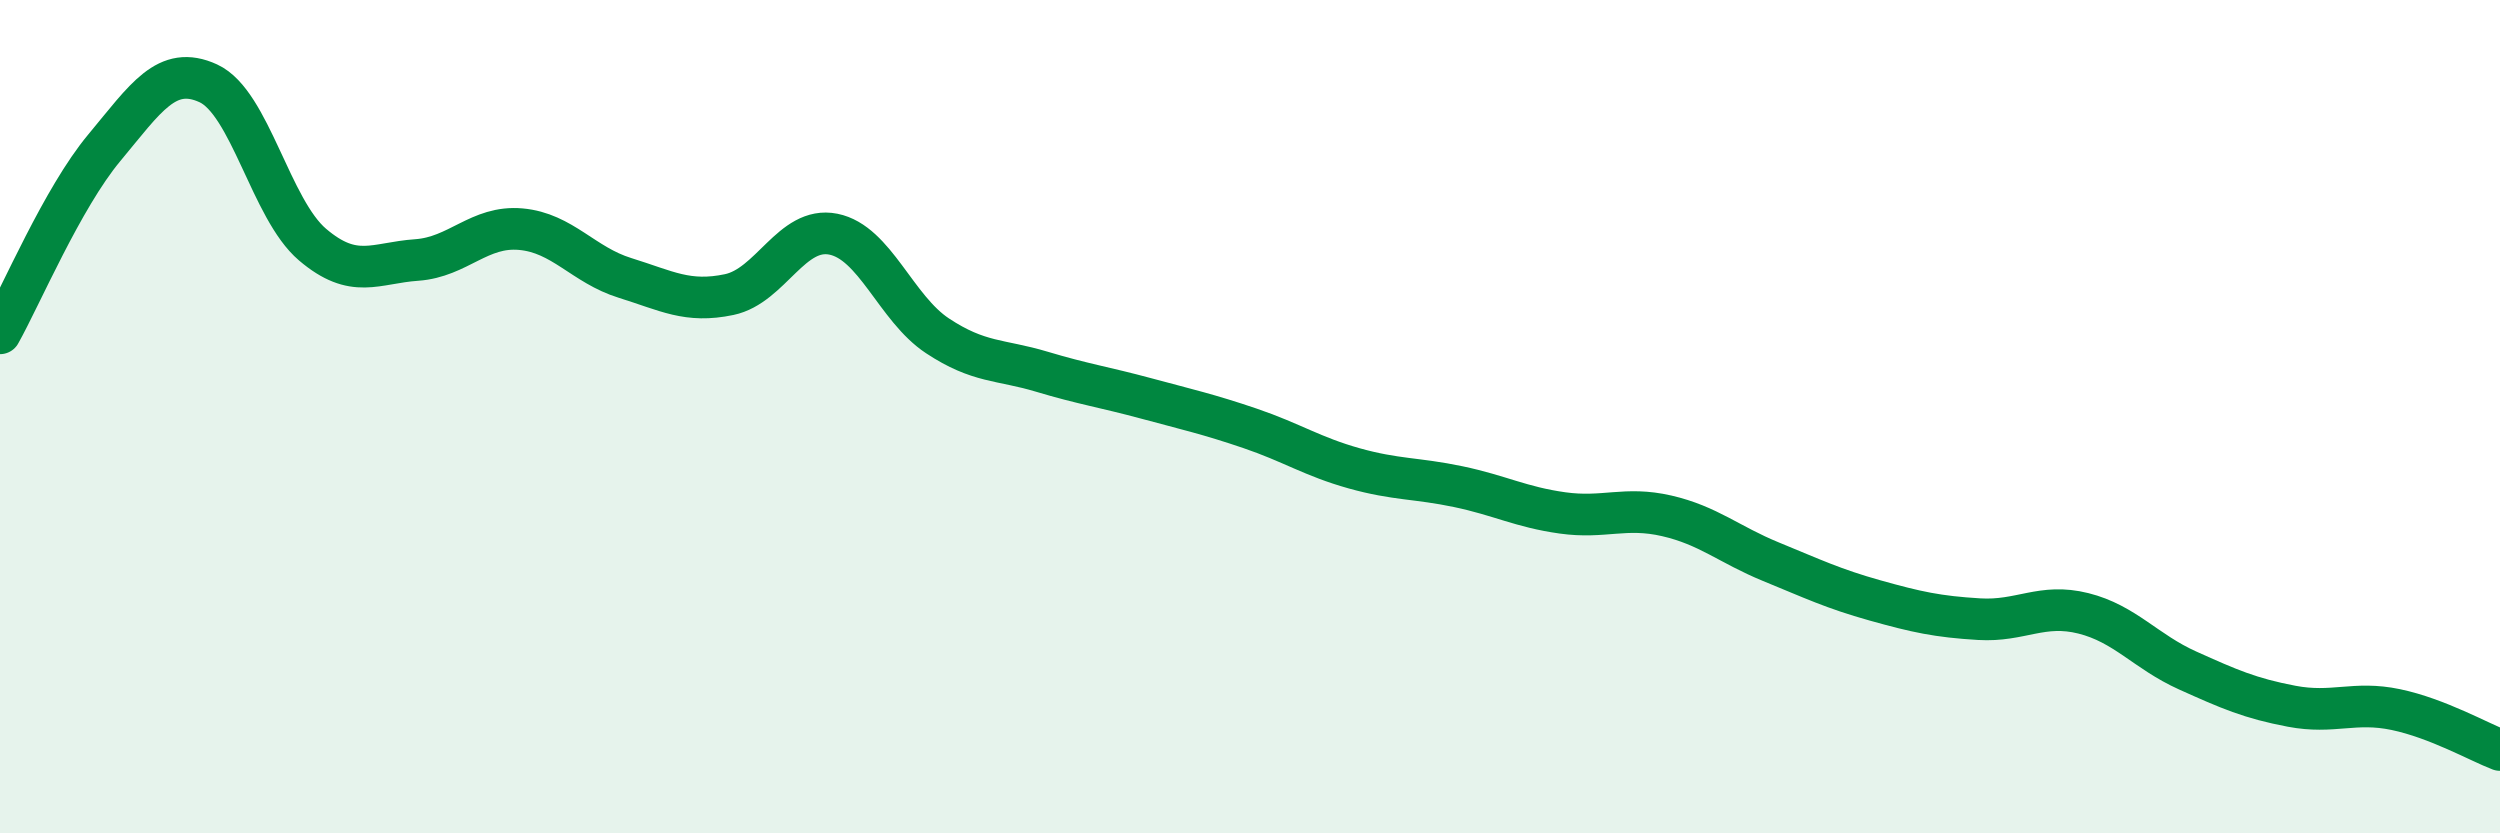
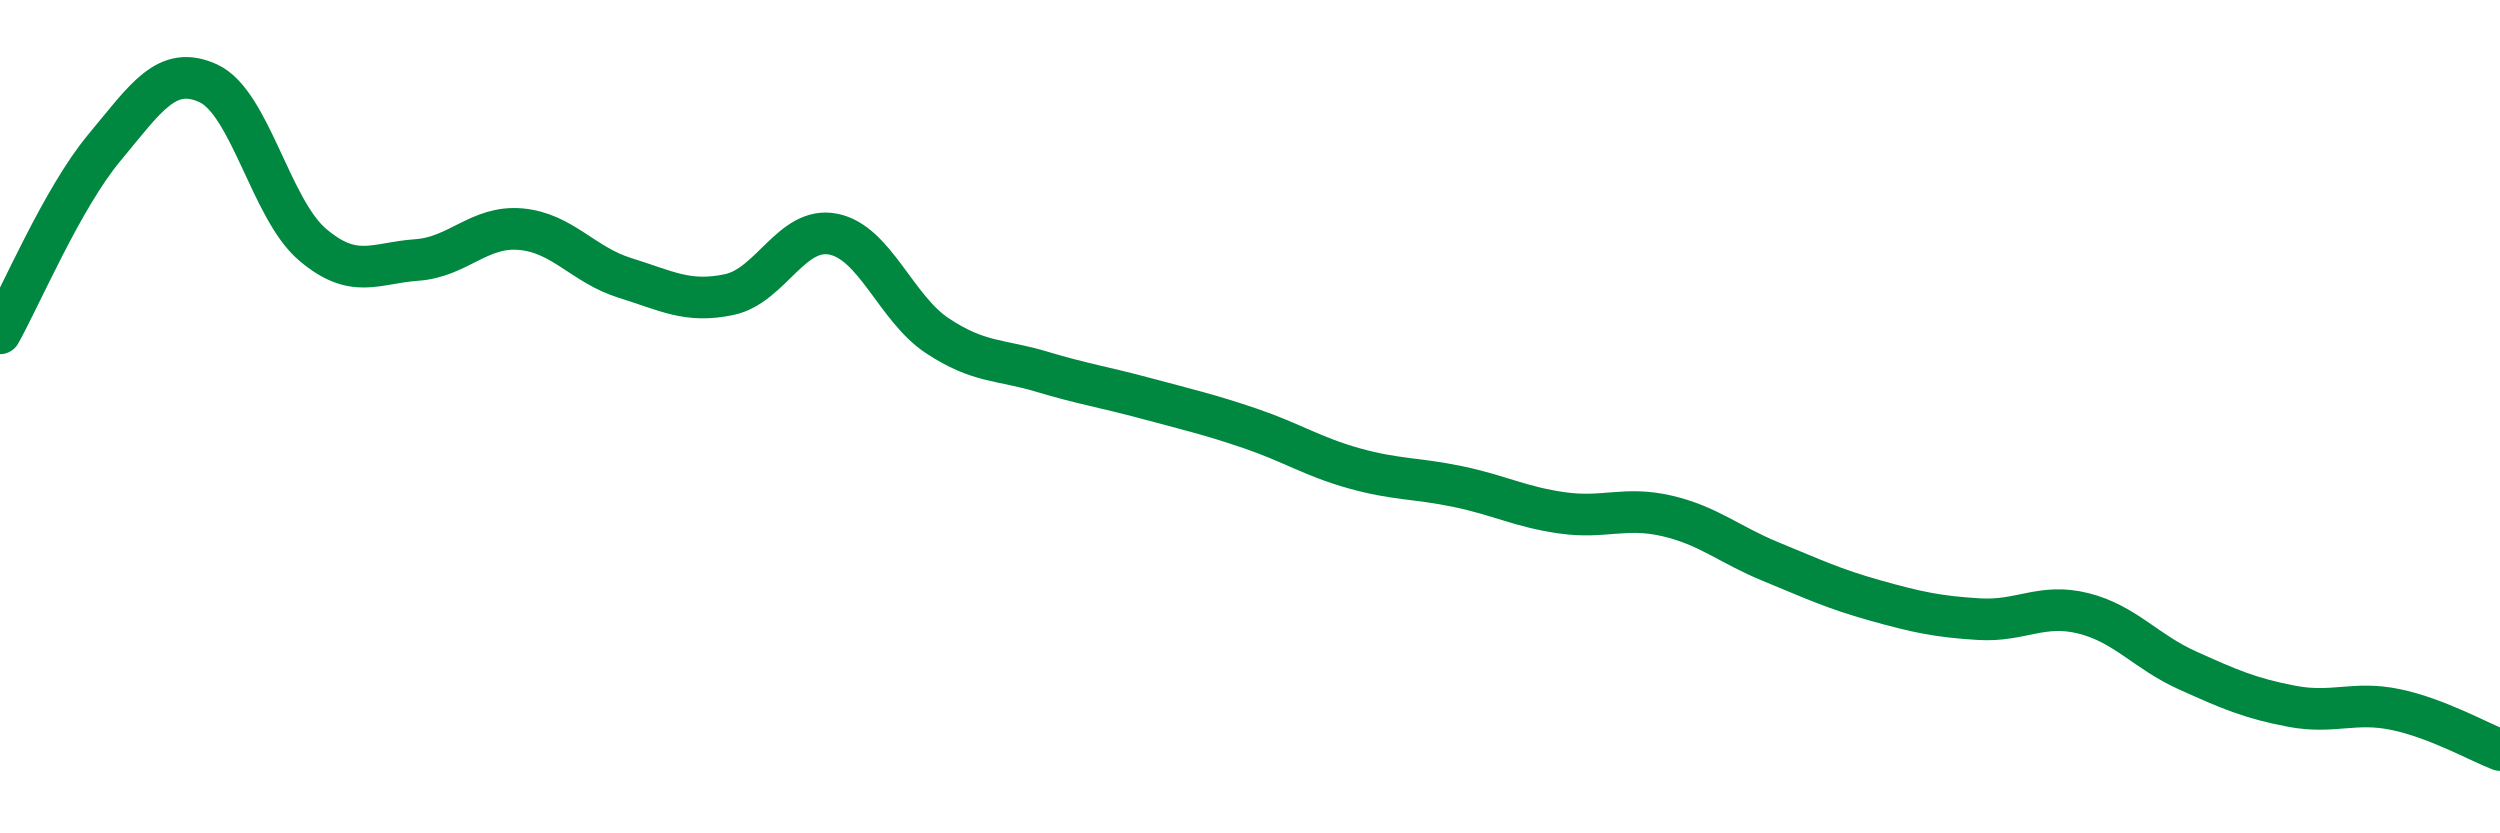
<svg xmlns="http://www.w3.org/2000/svg" width="60" height="20" viewBox="0 0 60 20">
-   <path d="M 0,8 C 0.5,7.11 1.5,4.75 2.5,3.55 C 3.5,2.35 4,1.54 5,2 C 6,2.46 6.5,5.02 7.5,5.87 C 8.5,6.72 9,6.31 10,6.24 C 11,6.17 11.5,5.41 12.5,5.5 C 13.5,5.59 14,6.36 15,6.67 C 16,6.98 16.5,7.28 17.5,7.07 C 18.5,6.86 19,5.42 20,5.62 C 21,5.82 21.5,7.4 22.5,8.06 C 23.5,8.72 24,8.62 25,8.92 C 26,9.22 26.5,9.29 27.5,9.56 C 28.5,9.83 29,9.94 30,10.28 C 31,10.62 31.5,10.96 32.5,11.24 C 33.5,11.52 34,11.47 35,11.68 C 36,11.89 36.5,12.17 37.5,12.31 C 38.5,12.45 39,12.15 40,12.38 C 41,12.61 41.5,13.07 42.5,13.48 C 43.5,13.89 44,14.13 45,14.41 C 46,14.69 46.5,14.8 47.5,14.86 C 48.5,14.92 49,14.47 50,14.72 C 51,14.97 51.5,15.64 52.5,16.09 C 53.5,16.54 54,16.76 55,16.95 C 56,17.14 56.5,16.82 57.5,17.03 C 58.5,17.24 59.5,17.81 60,18L60 20L0 20Z" fill="#008740" opacity="0.1" stroke-linecap="round" stroke-linejoin="round" />
  <path d="M 0,8 C 0.5,7.11 1.5,4.75 2.5,3.55 C 3.5,2.35 4,1.54 5,2 C 6,2.46 6.5,5.02 7.5,5.87 C 8.5,6.72 9,6.31 10,6.24 C 11,6.17 11.5,5.41 12.5,5.5 C 13.5,5.59 14,6.36 15,6.67 C 16,6.98 16.5,7.28 17.5,7.07 C 18.5,6.86 19,5.42 20,5.62 C 21,5.82 21.5,7.4 22.5,8.06 C 23.5,8.72 24,8.62 25,8.92 C 26,9.22 26.5,9.29 27.5,9.56 C 28.5,9.83 29,9.94 30,10.28 C 31,10.62 31.5,10.96 32.5,11.24 C 33.5,11.52 34,11.47 35,11.68 C 36,11.89 36.5,12.17 37.5,12.31 C 38.5,12.45 39,12.15 40,12.38 C 41,12.61 41.5,13.07 42.5,13.48 C 43.5,13.89 44,14.13 45,14.41 C 46,14.69 46.5,14.8 47.5,14.86 C 48.5,14.92 49,14.47 50,14.72 C 51,14.97 51.5,15.64 52.5,16.09 C 53.5,16.54 54,16.76 55,16.95 C 56,17.14 56.5,16.82 57.5,17.03 C 58.5,17.24 59.5,17.81 60,18" stroke="#008740" stroke-width="1" fill="none" stroke-linecap="round" stroke-linejoin="round" />
</svg>